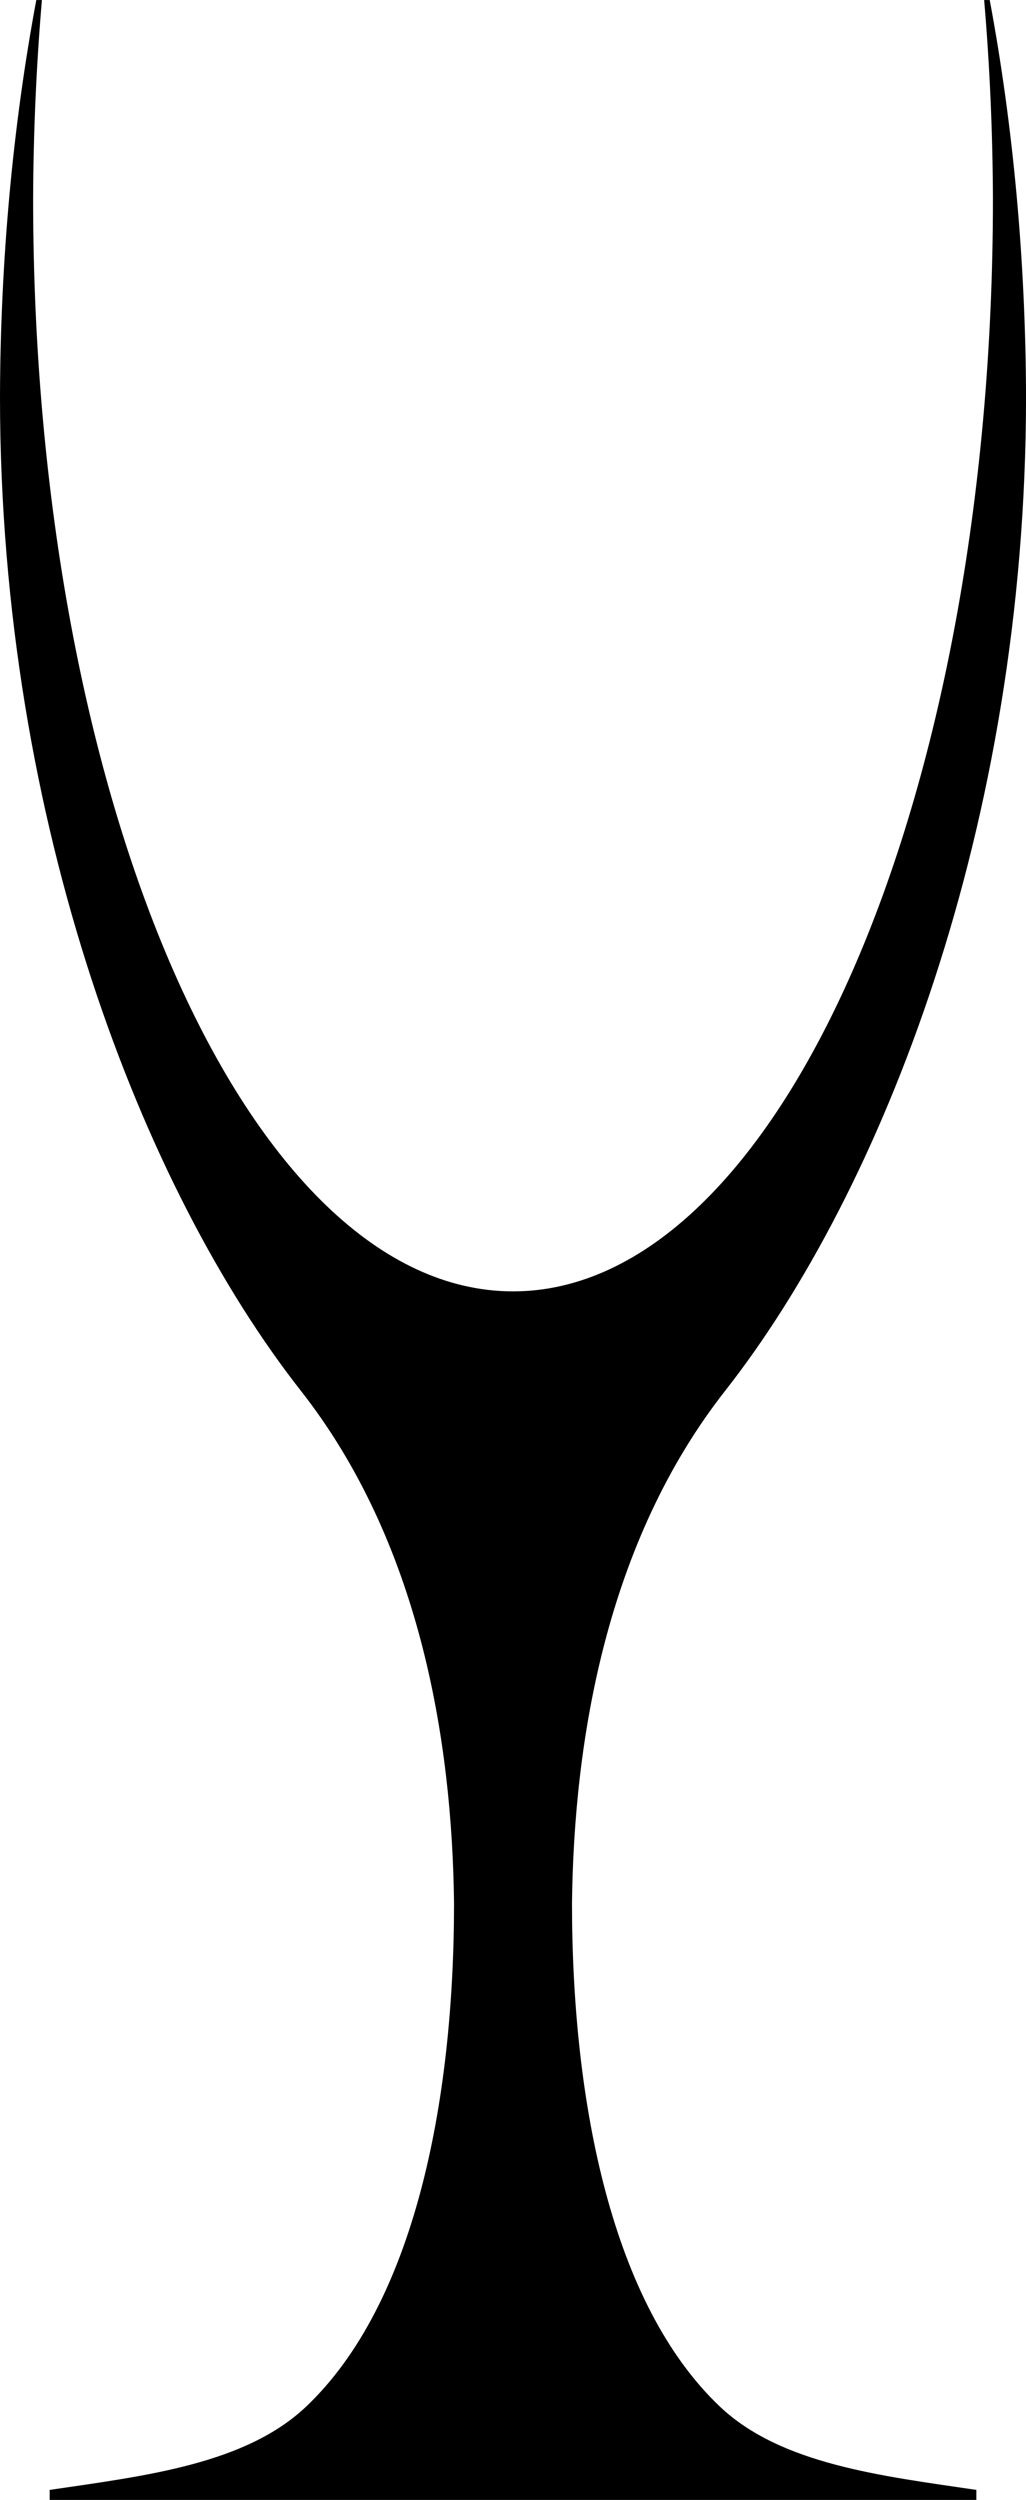
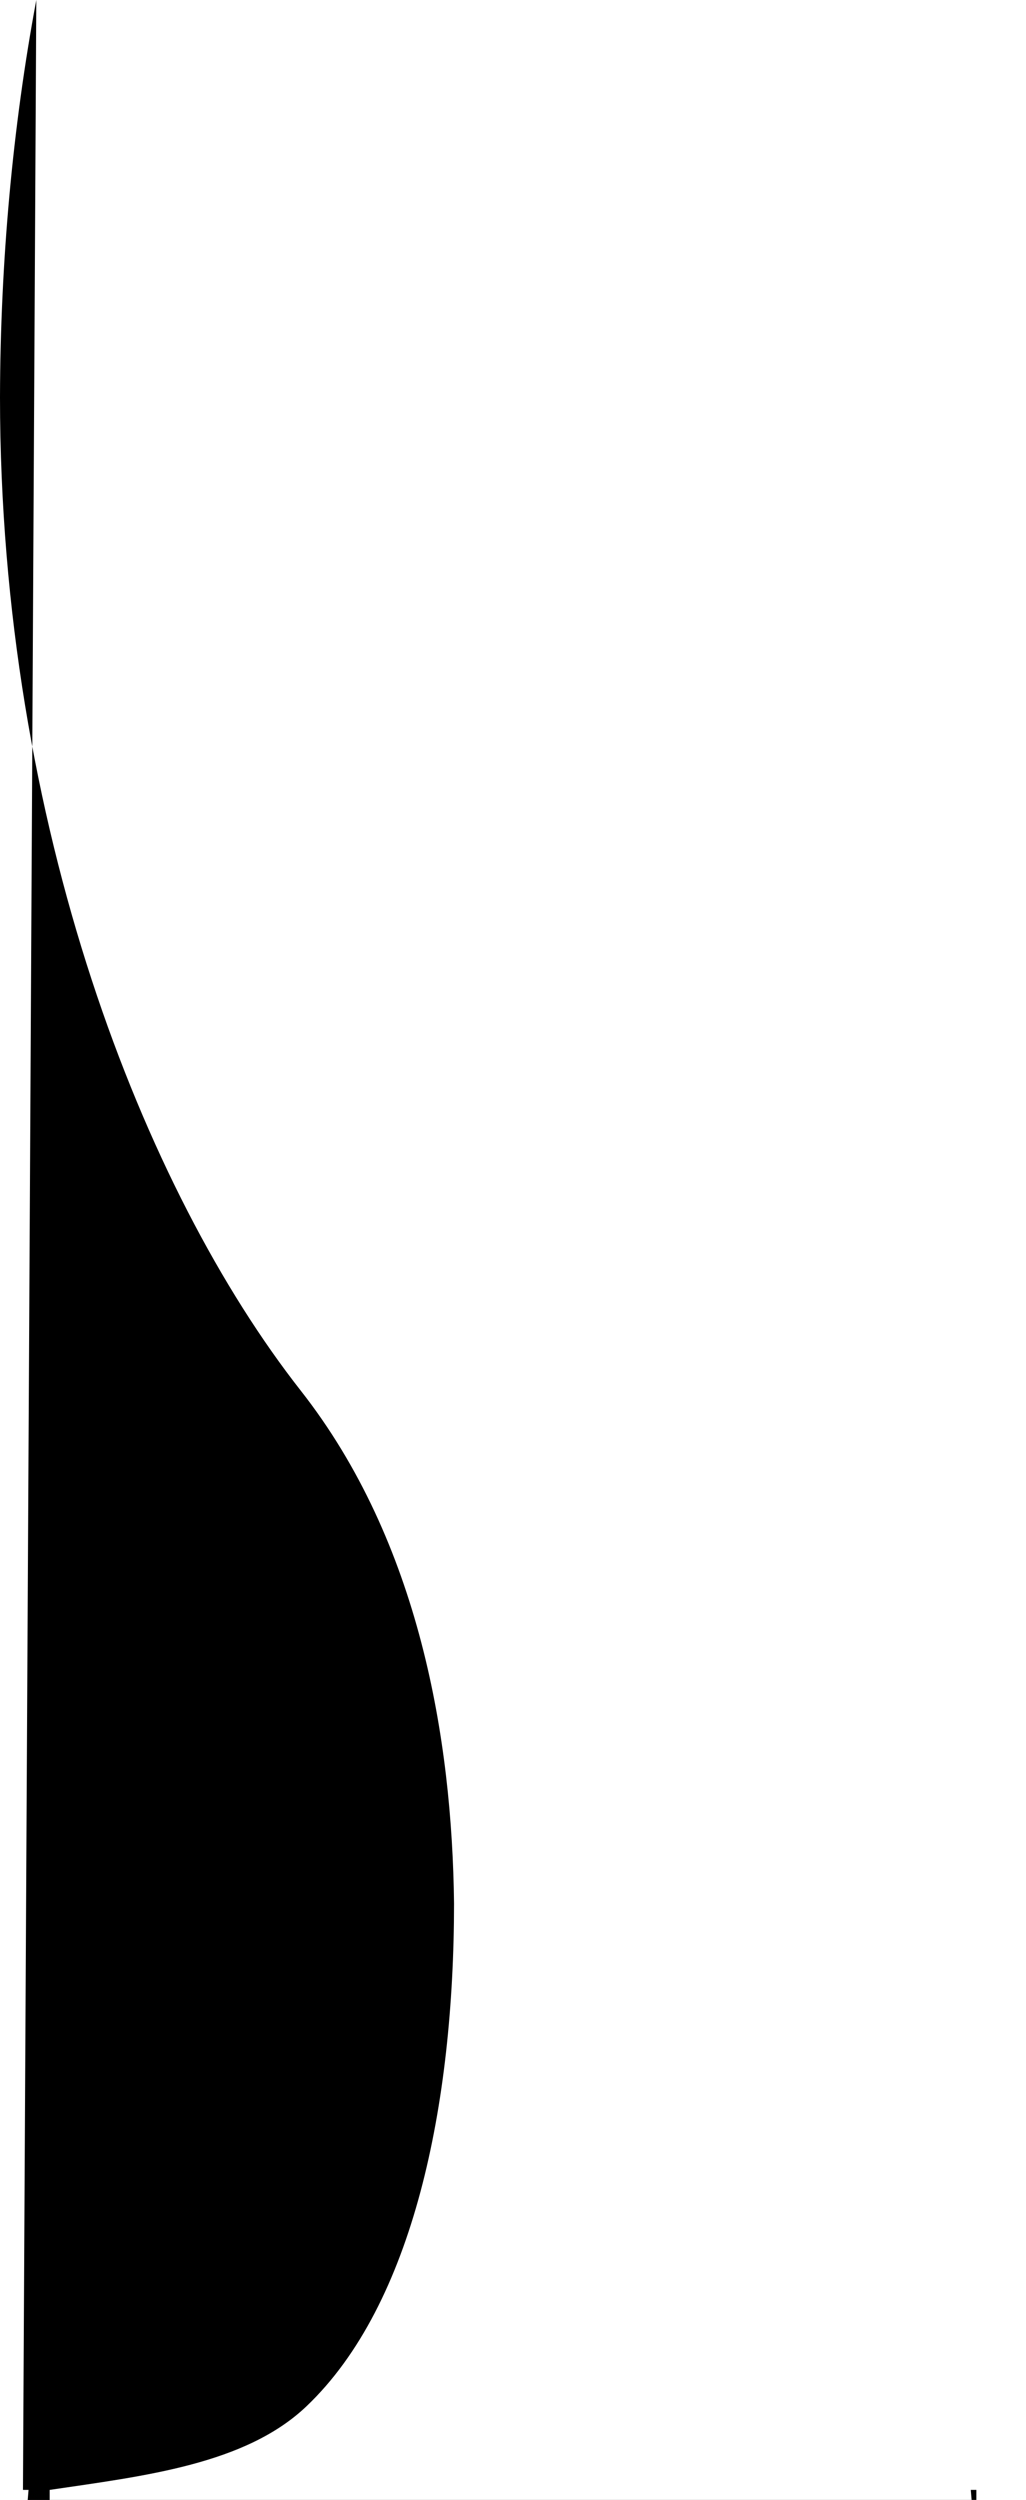
<svg xmlns="http://www.w3.org/2000/svg" width="131.23mm" height="319.62mm" version="1.1" viewBox="0 0 465 1132.5">
  <g transform="translate(132.5 -113.61)">
-     <path d="m-116.05 113.61c-10.701 57.295-16.28 118.34-16.45 180 0.123 193.9 65.111 359.24 136.33 450 53.845 68.617 68.584 158.04 69.448 232.32-0.05 90.919-18.271 181.53-66.911 227.79-27.642 26.29-73.313 31.507-116.36 37.852v4.535h420v-4.535c-43.051-6.345-88.722-11.562-116.36-37.852-48.64-46.26-66.861-136.88-66.911-227.79 0.864-74.279 15.604-163.7 69.448-232.32 71.217-90.755 136.2-256.1 136.33-450-0.17-61.658-5.749-122.7-16.45-180h-2.531c2.531 29.661 3.864 59.786 3.981 90 0 273.38-97.378 495-217.5 495s-217.5-221.62-217.5-495c0.117-30.214 1.45-60.339 3.981-90h-2.531z" />
+     <path d="m-116.05 113.61c-10.701 57.295-16.28 118.34-16.45 180 0.123 193.9 65.111 359.24 136.33 450 53.845 68.617 68.584 158.04 69.448 232.32-0.05 90.919-18.271 181.53-66.911 227.79-27.642 26.29-73.313 31.507-116.36 37.852v4.535h420v-4.535h-2.531c2.531 29.661 3.864 59.786 3.981 90 0 273.38-97.378 495-217.5 495s-217.5-221.62-217.5-495c0.117-30.214 1.45-60.339 3.981-90h-2.531z" />
  </g>
</svg>